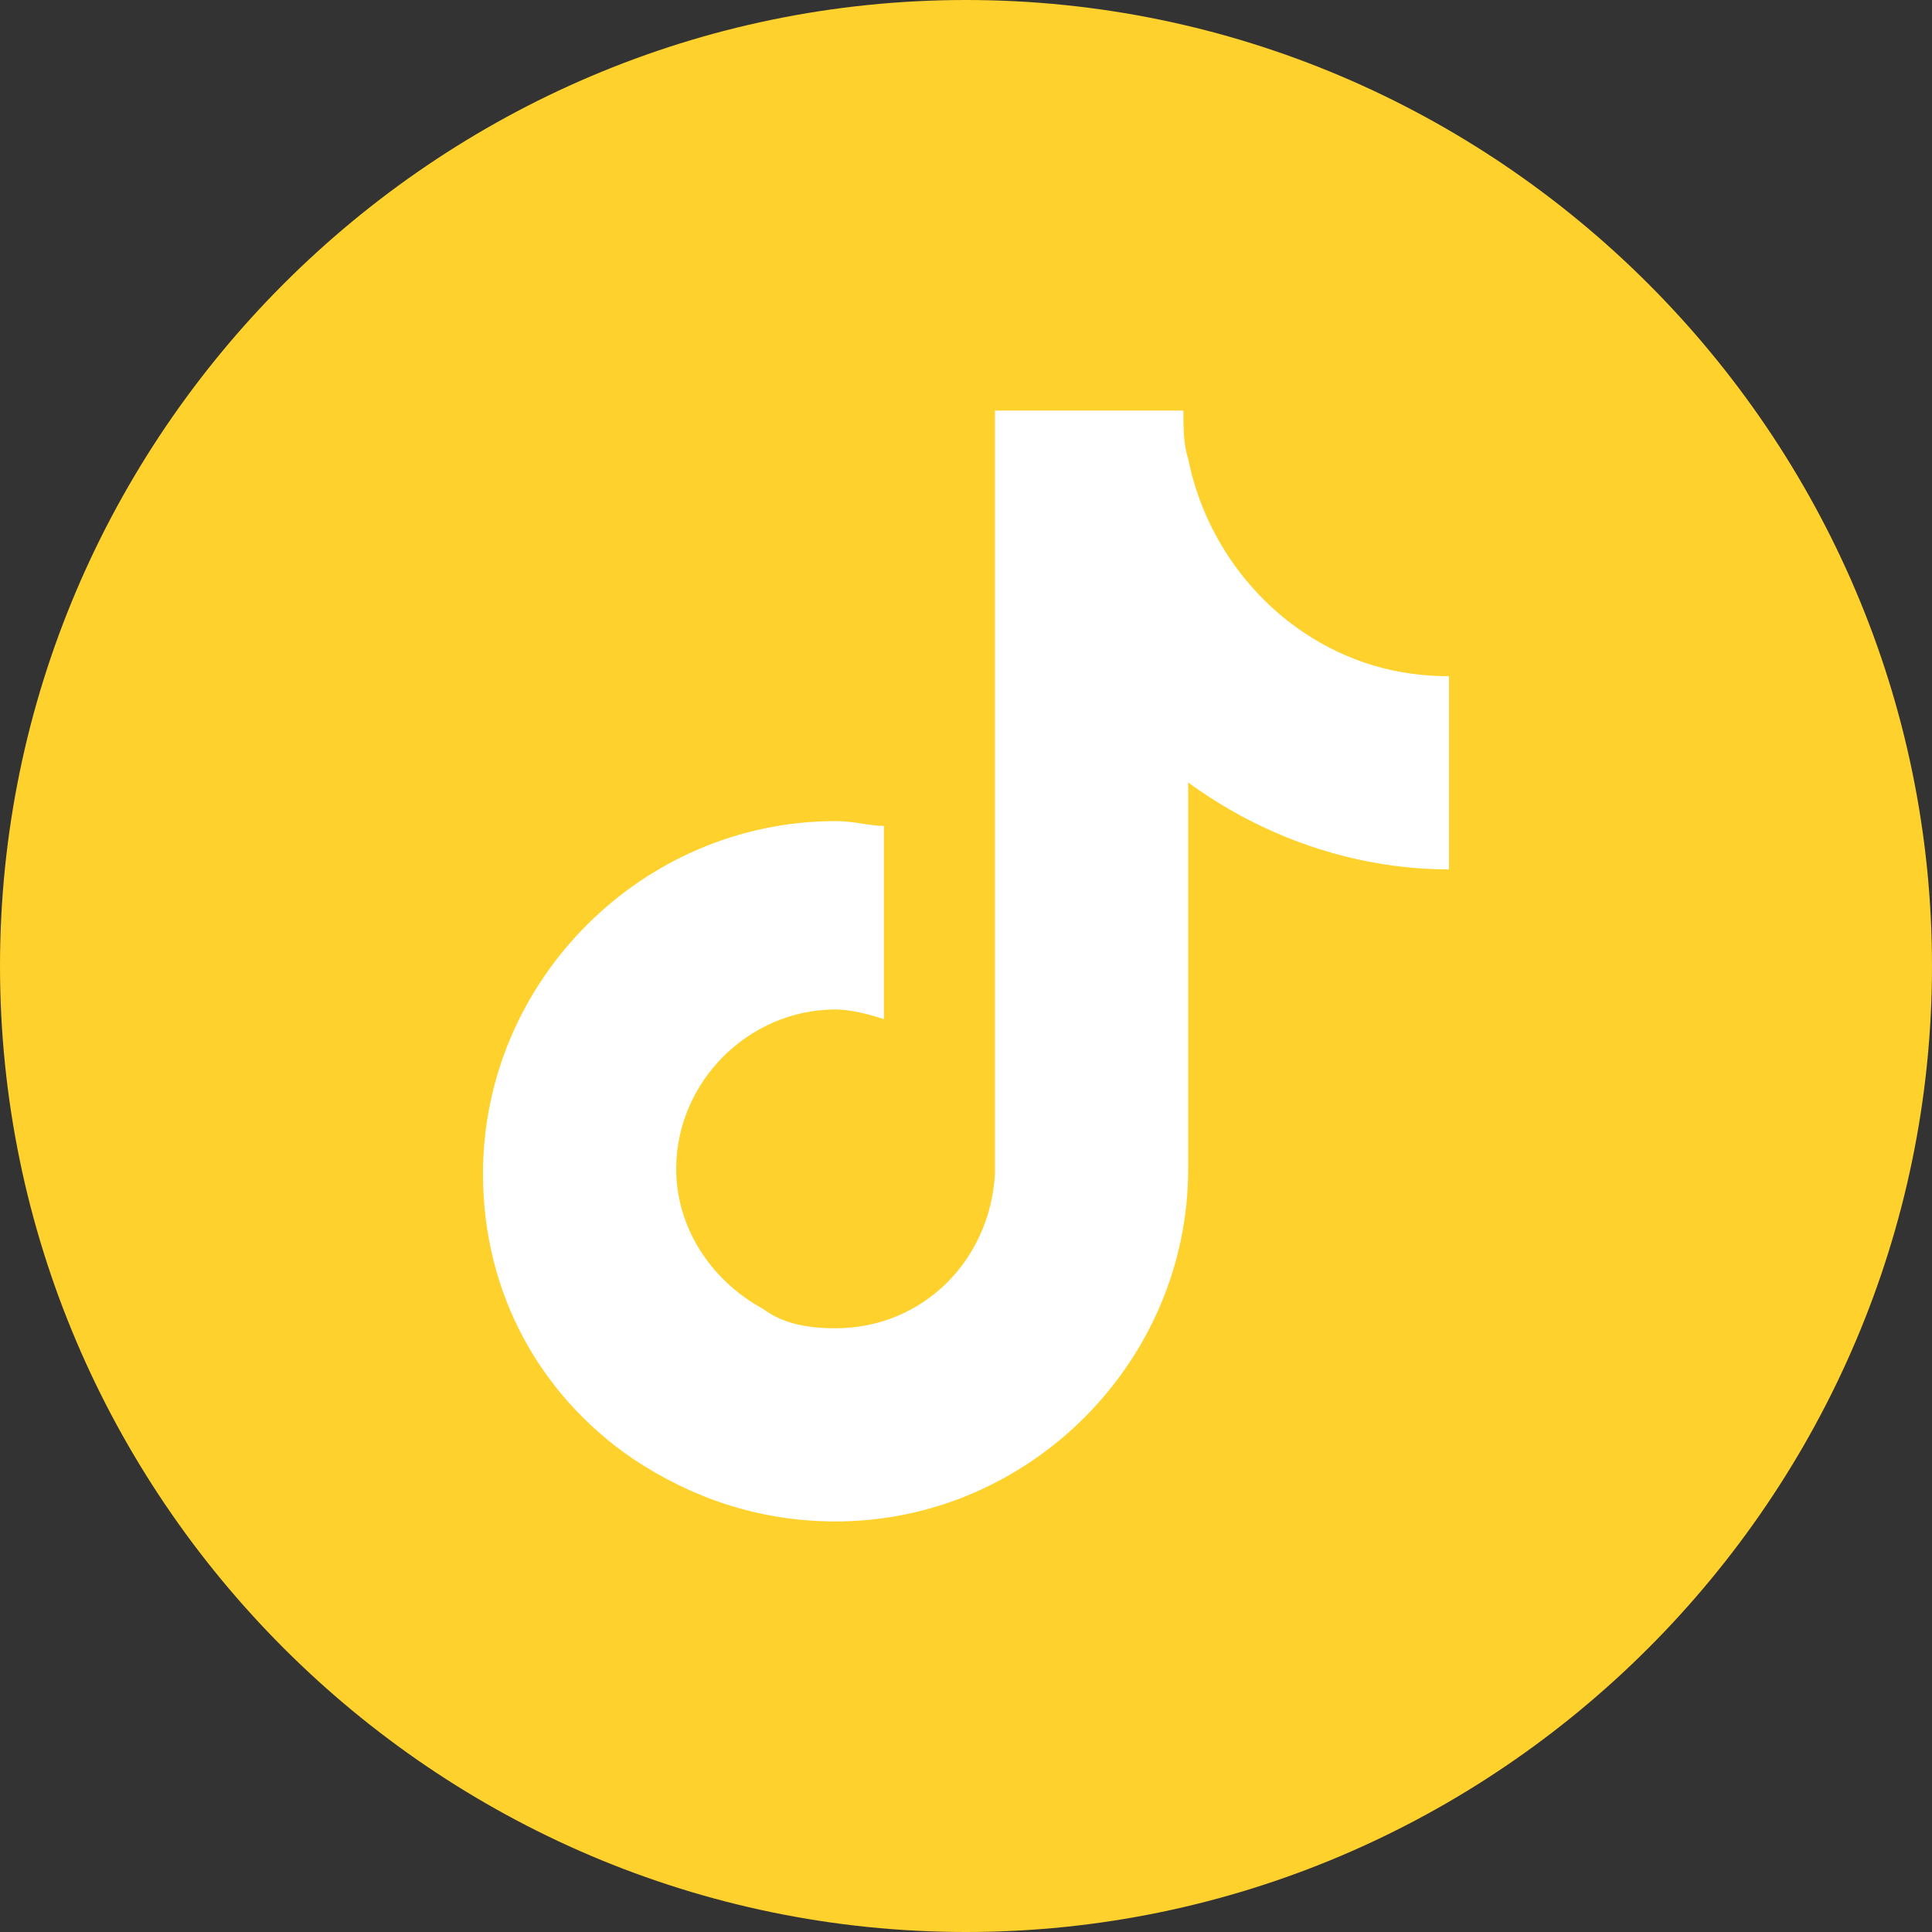
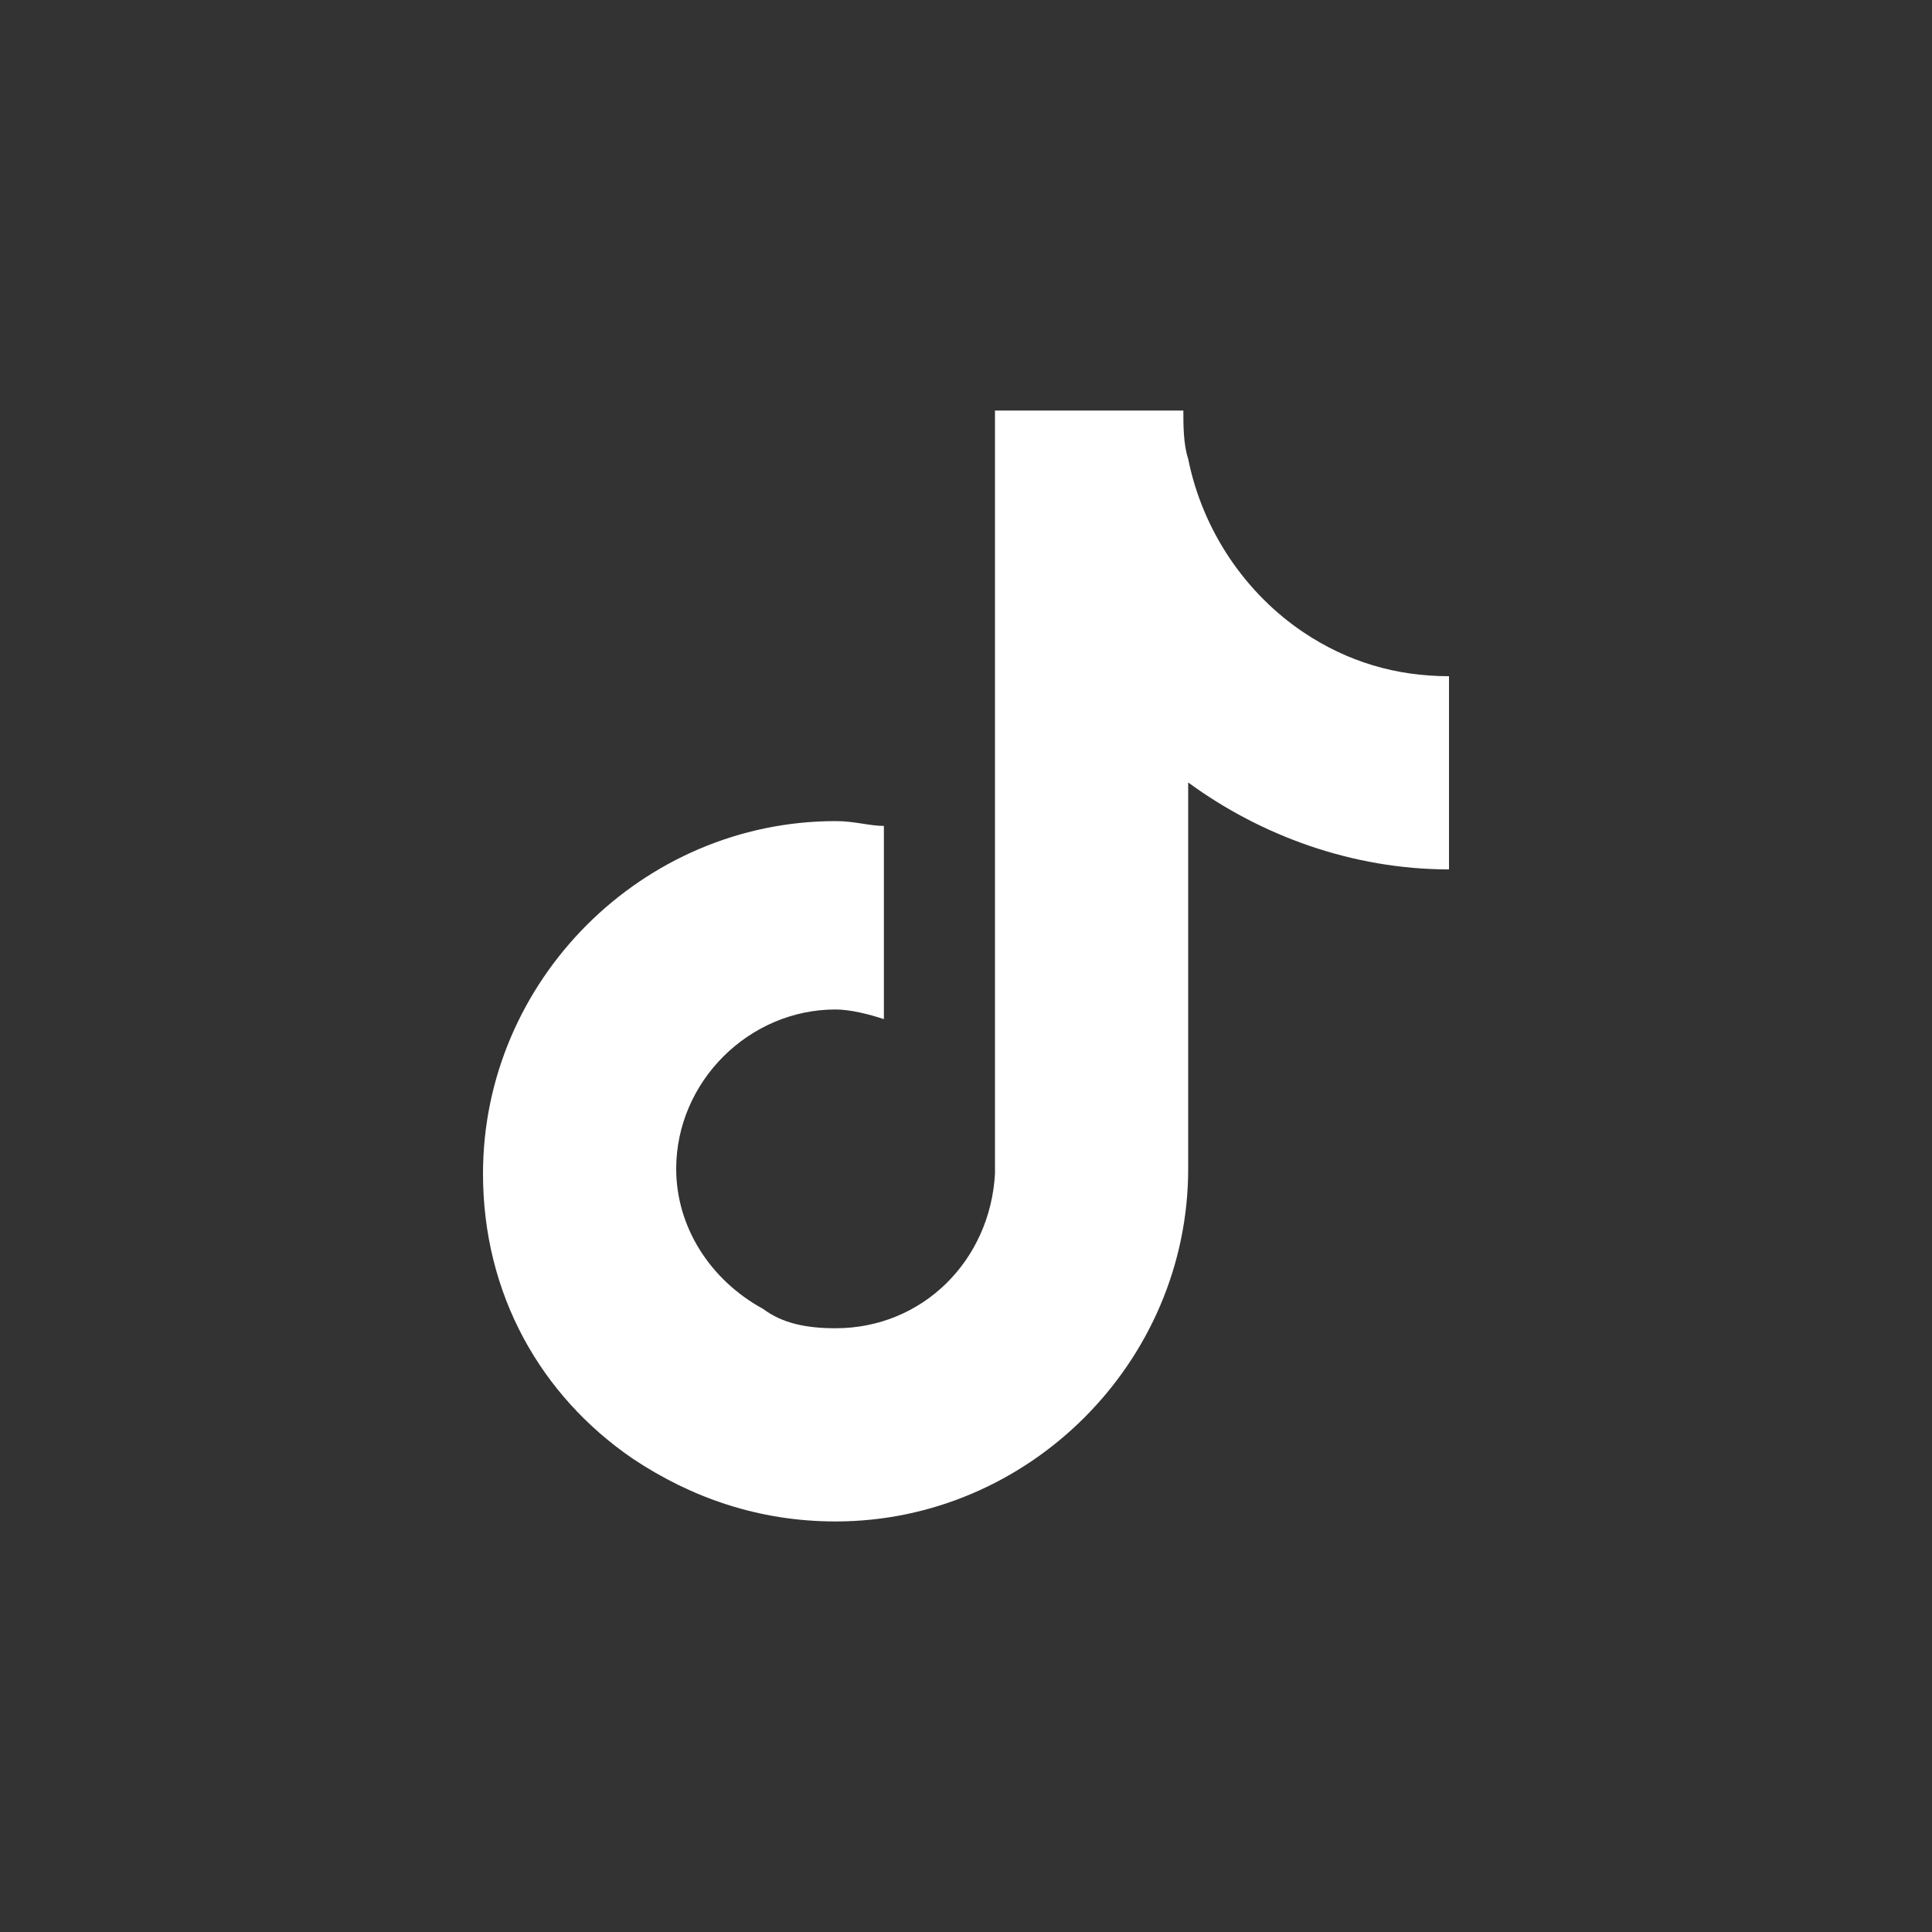
<svg xmlns="http://www.w3.org/2000/svg" version="1.1" id="_レイヤー_2" x="0px" y="0px" viewBox="0 0 40 40" style="enable-background:new 0 0 40 40;" xml:space="preserve">
  <rect x="0" y="0" width="40" height="40" fill="#333333" stroke="none" />
  <style type="text/css">
	.st0{fill:#FFD12D;}
	.st1{fill:#FFFFFF;}
</style>
  <g id="design">
-     <path class="st0" d="M20,0C9,0,0,9,0,20s9,20,20,20s20-9,20-20S31,0,20,0z" />
    <path class="st1" d="M27,13.1c-1.2-0.8-2.1-2.1-2.4-3.6c-0.1-0.3-0.1-0.7-0.1-1h-3.9l0,15.8c-0.1,1.8-1.5,3.2-3.3,3.2   c-0.6,0-1.1-0.1-1.5-0.4c-1.1-0.6-1.8-1.7-1.8-2.9c0-1.8,1.5-3.3,3.3-3.3c0.3,0,0.7,0.1,1,0.2v-4c-0.3,0-0.6-0.1-1-0.1   c-4,0-7.3,3.3-7.3,7.3c0,2.5,1.2,4.6,3.1,5.9c1.2,0.8,2.6,1.3,4.2,1.3c4,0,7.3-3.3,7.3-7.3v-8C26.1,17.3,28,18,30,18V14   C28.9,14,27.9,13.7,27,13.1L27,13.1z" />
  </g>
</svg>